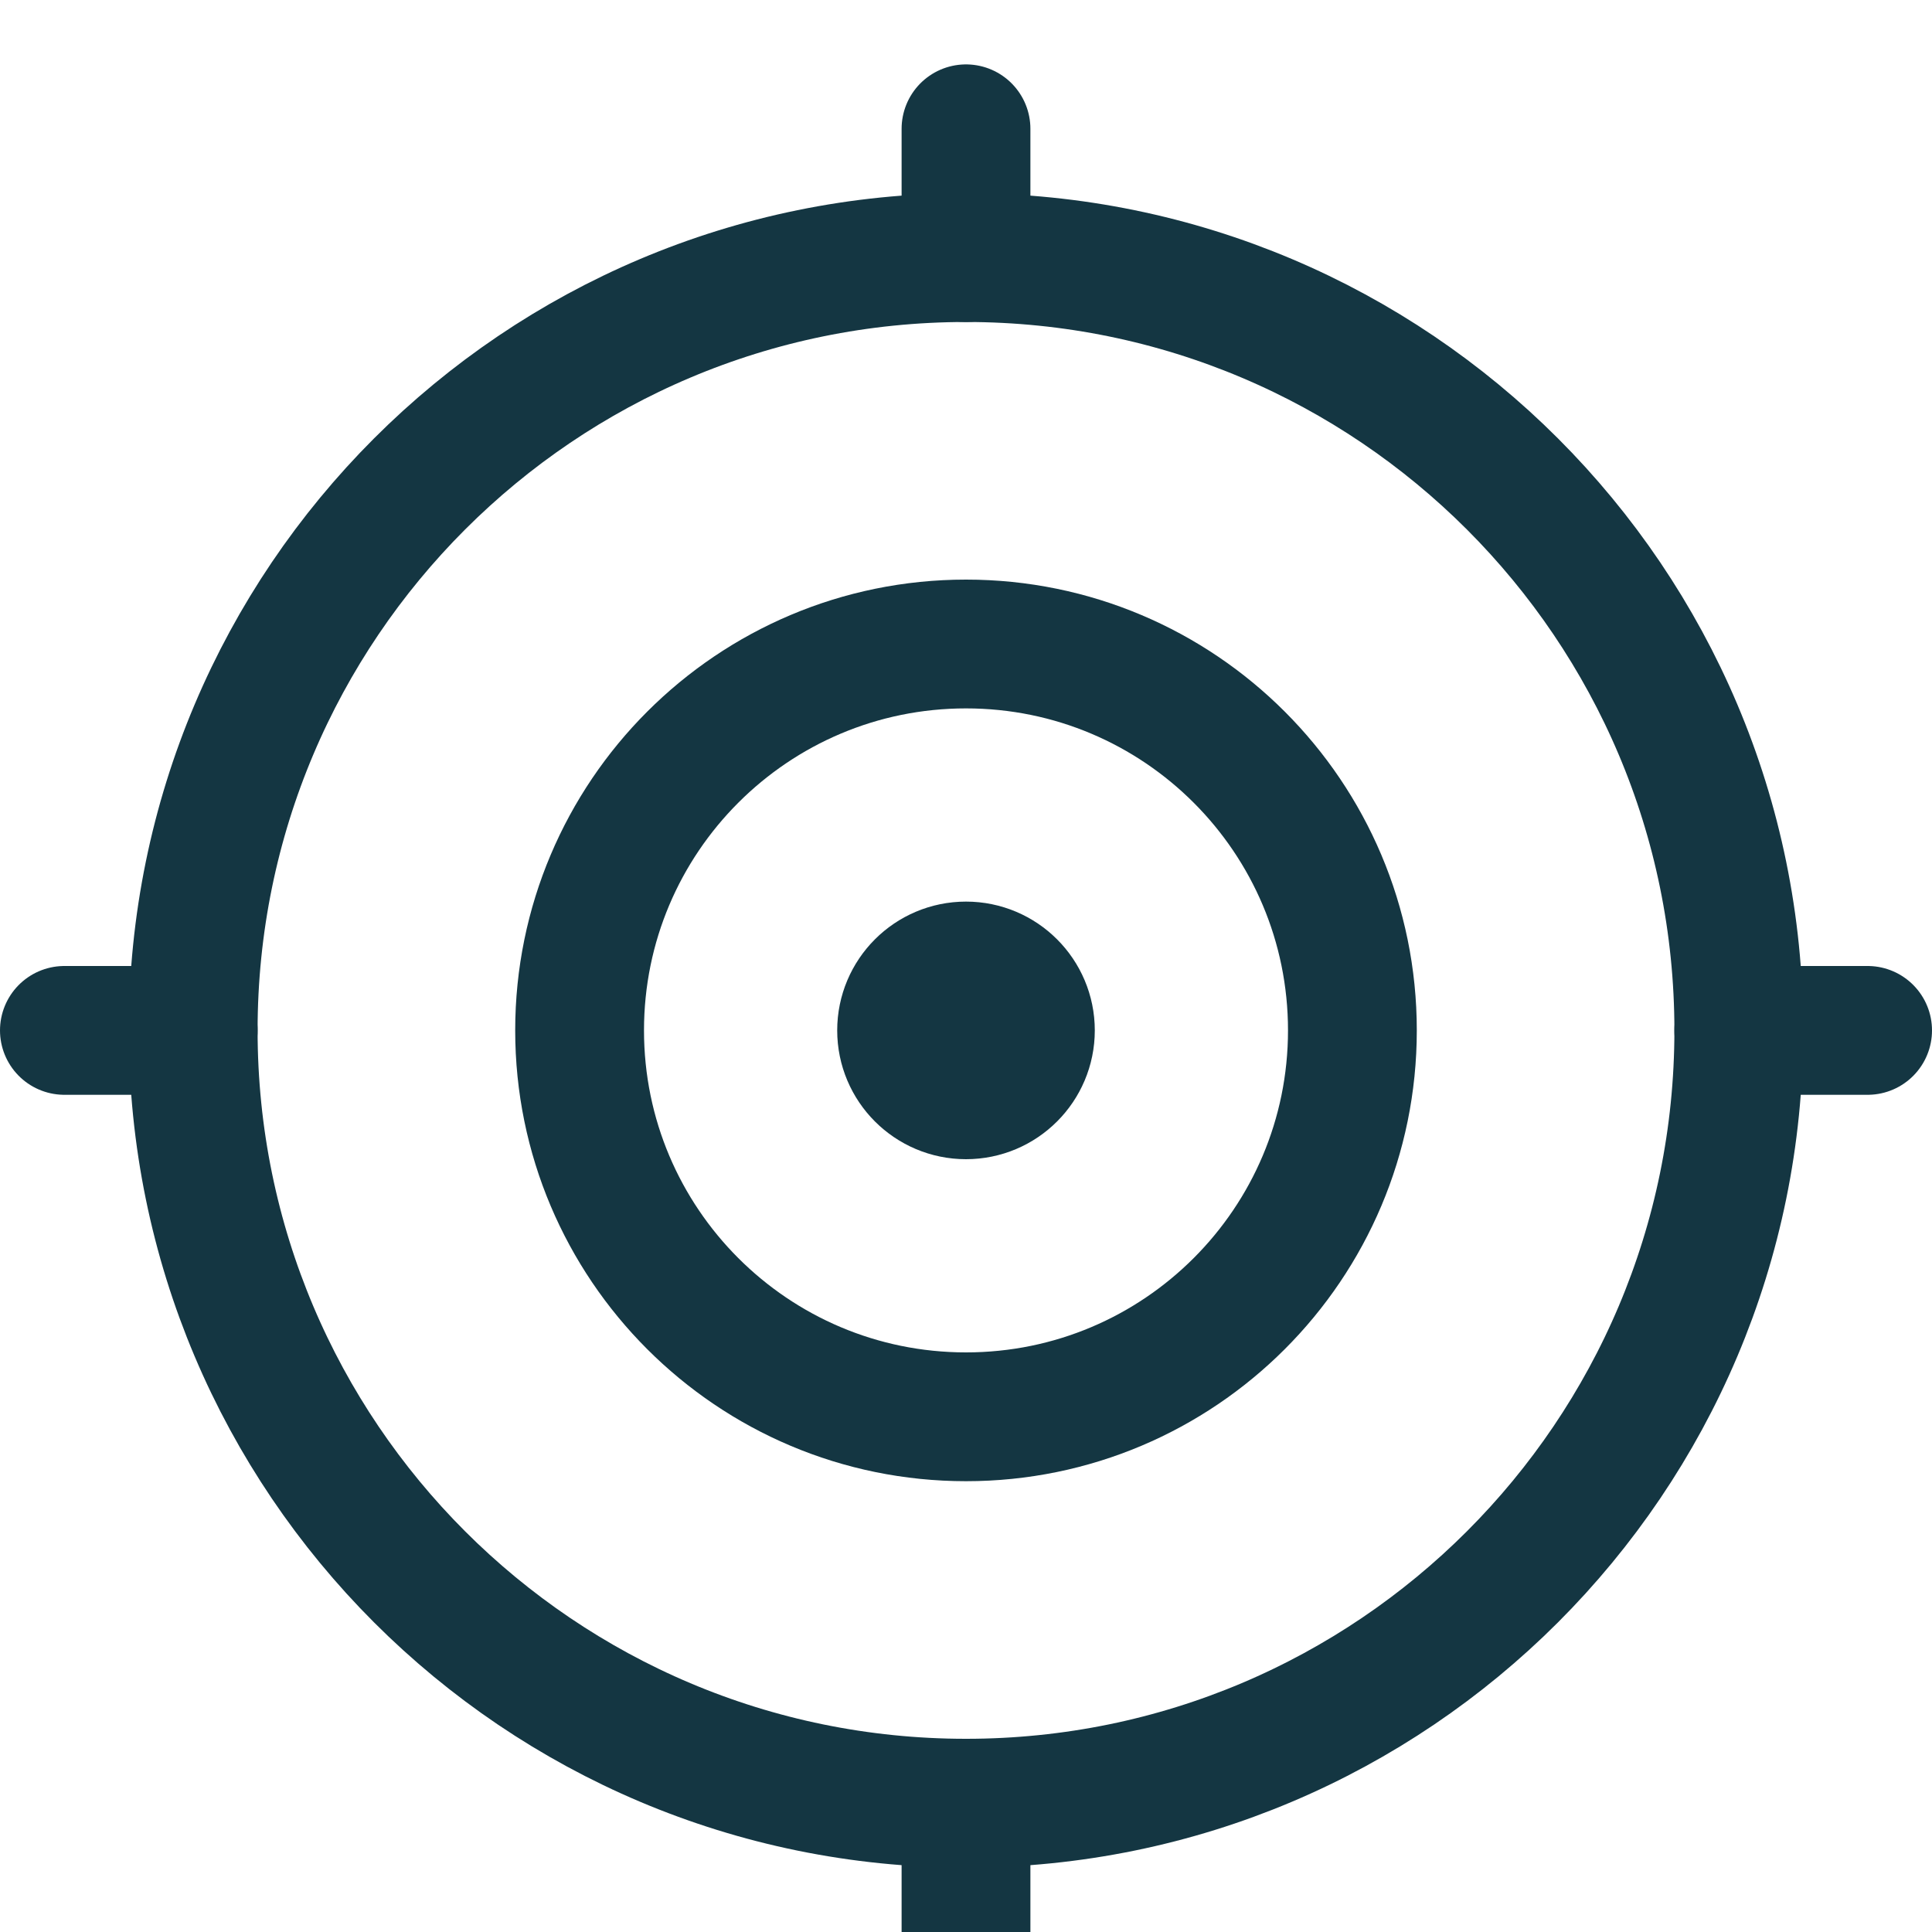
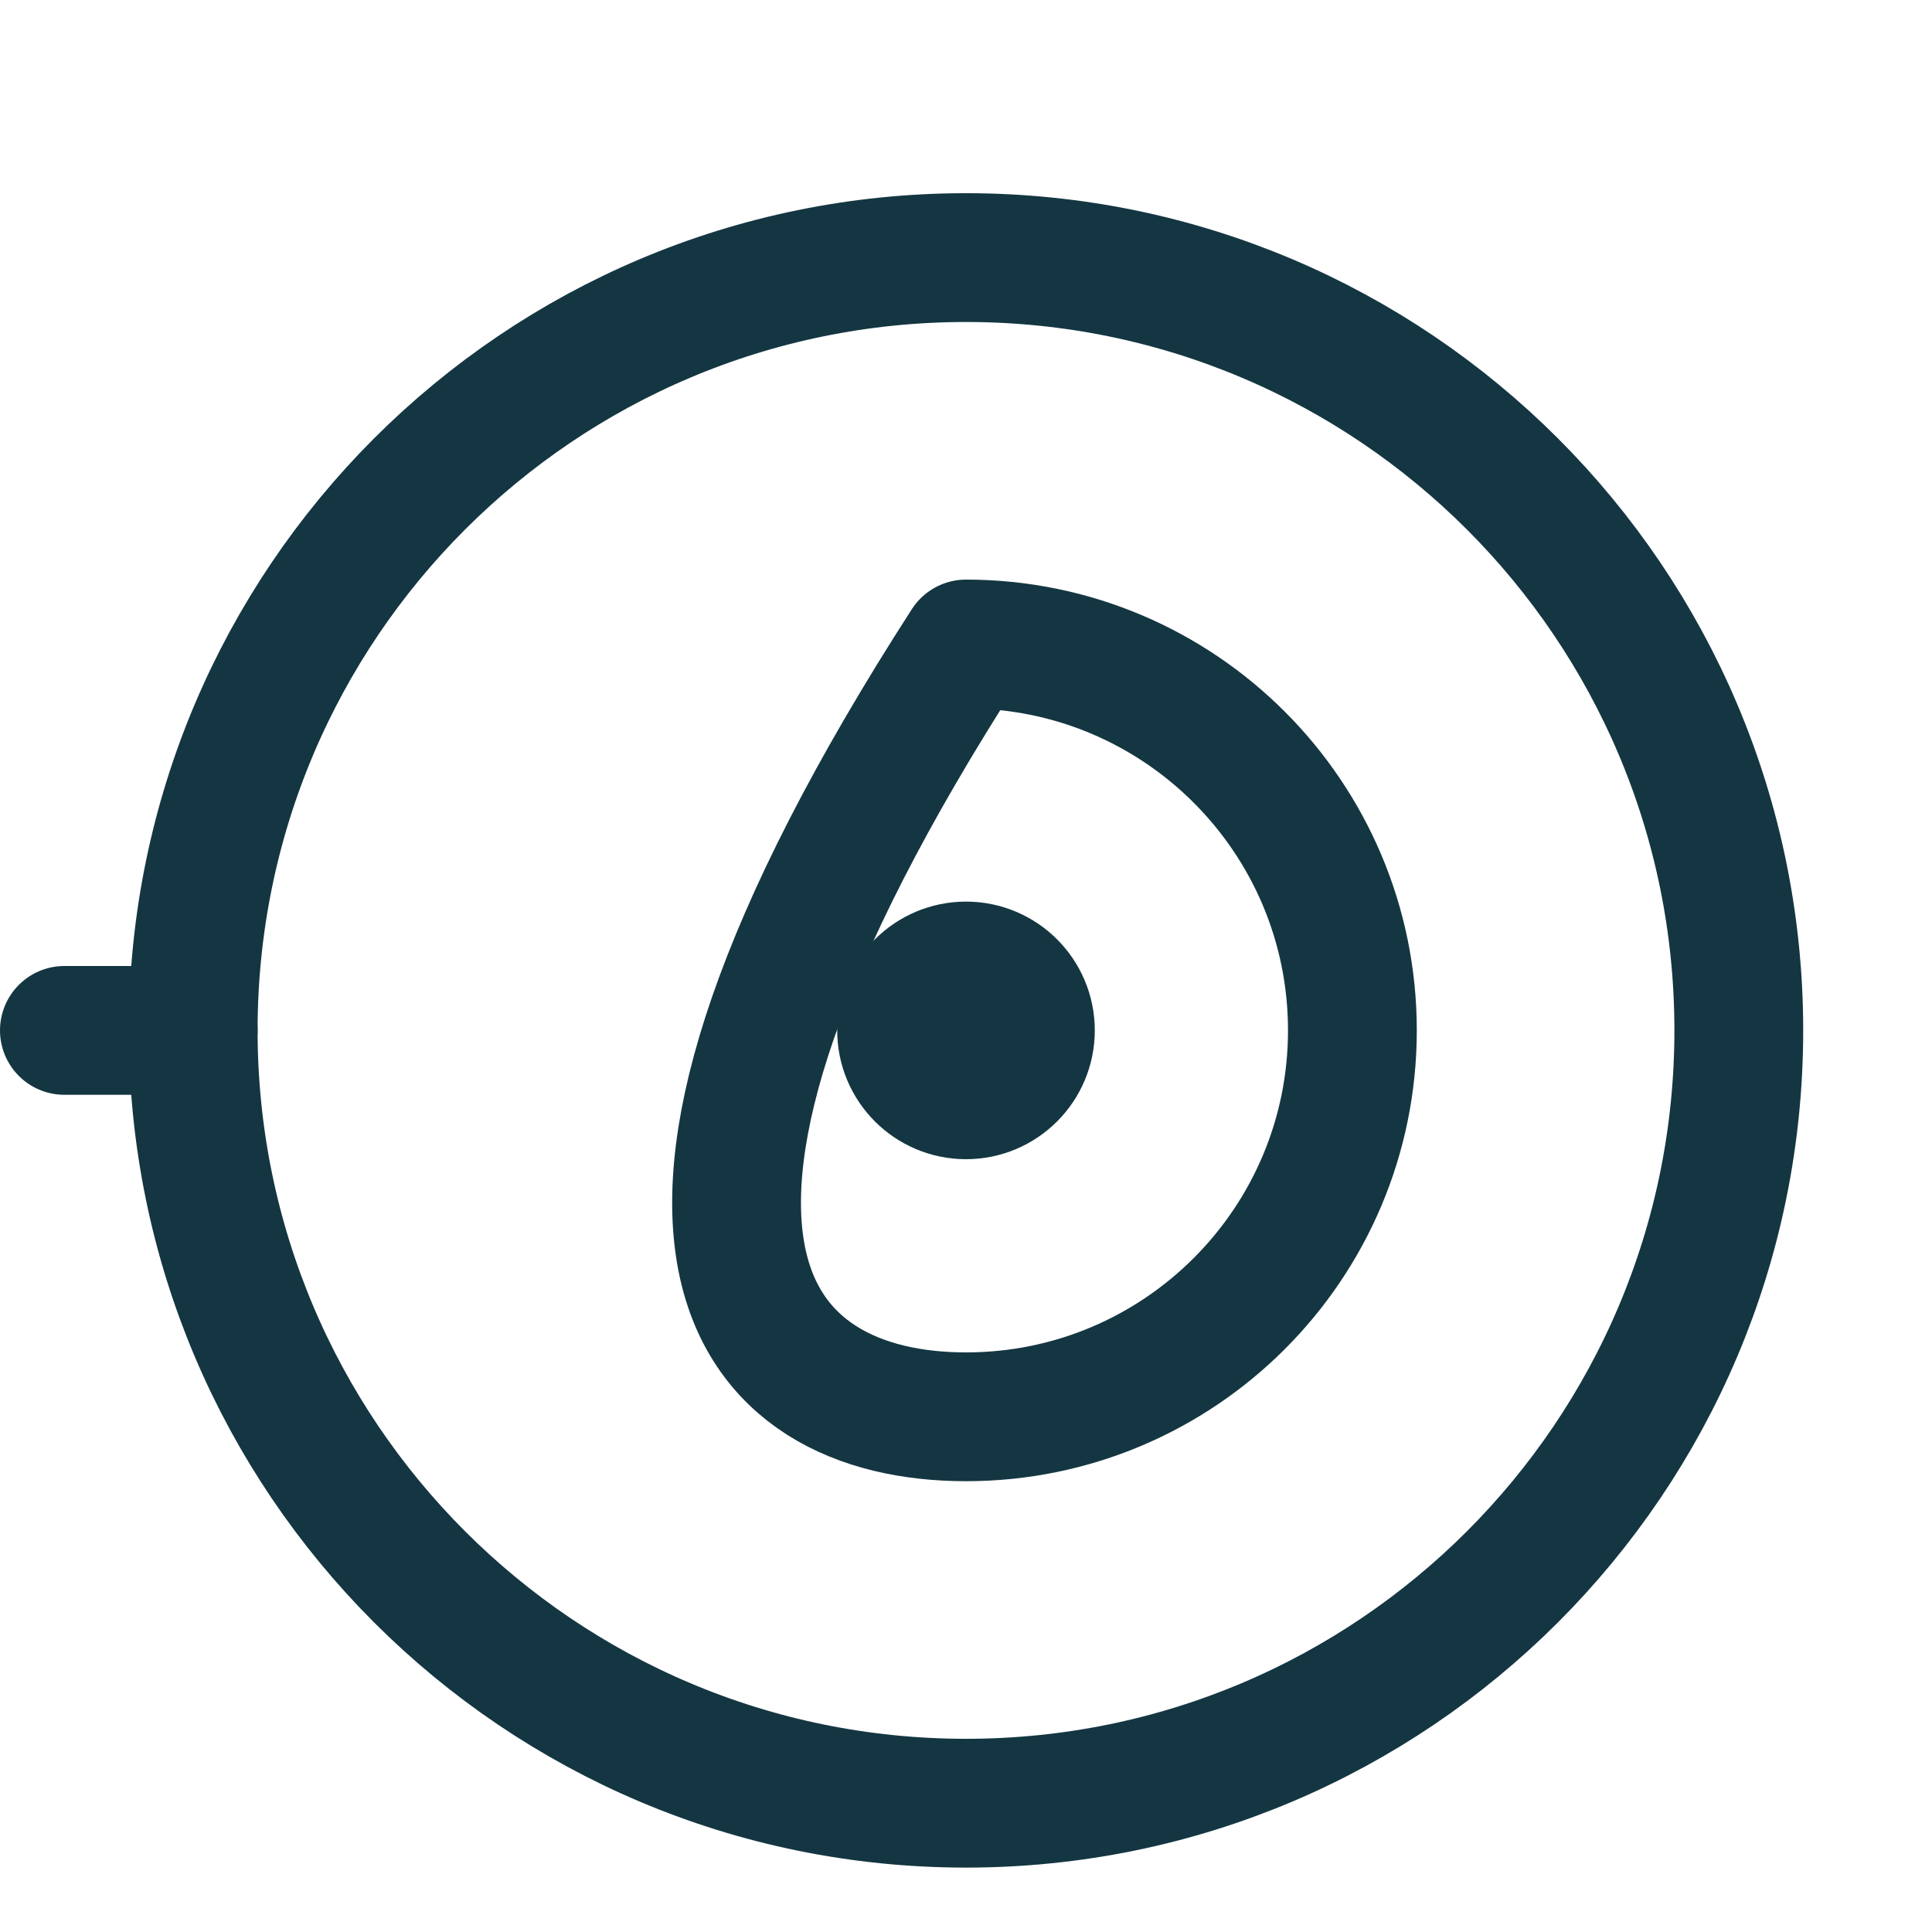
<svg xmlns="http://www.w3.org/2000/svg" width="30" height="30" viewBox="0 0 30 30" fill="none">
  <path d="M15 28C21.627 28 27 22.627 27 16C27 9.373 21.627 4 15 4C8.373 4 3 9.373 3 16C3 22.627 8.373 28 15 28Z" stroke="#143642" stroke-width="2" stroke-linecap="round" stroke-linejoin="round" />
-   <path d="M15 22C18.314 22 21 19.314 21 16C21 12.686 18.314 10 15 10C11.686 10 9 12.686 9 16C9 19.314 11.686 22 15 22Z" stroke="#143642" stroke-width="2" stroke-linecap="round" stroke-linejoin="round" />
+   <path d="M15 22C18.314 22 21 19.314 21 16C21 12.686 18.314 10 15 10C9 19.314 11.686 22 15 22Z" stroke="#143642" stroke-width="2" stroke-linecap="round" stroke-linejoin="round" />
  <path d="M15 17C15.552 17 16 16.552 16 16C16 15.448 15.552 15 15 15C14.448 15 14 15.448 14 16C14 16.552 14.448 17 15 17Z" stroke="#143642" stroke-width="2" stroke-linecap="round" stroke-linejoin="round" />
-   <path d="M15 2V4" stroke="#143642" stroke-width="2" stroke-linecap="round" stroke-linejoin="round" />
-   <path d="M15 28V30" stroke="#143642" stroke-width="2" stroke-linecap="round" stroke-linejoin="round" />
  <path d="M3 16H1" stroke="#143642" stroke-width="2" stroke-linecap="round" stroke-linejoin="round" />
-   <path d="M29 16H27" stroke="#143642" stroke-width="2" stroke-linecap="round" stroke-linejoin="round" />
</svg>